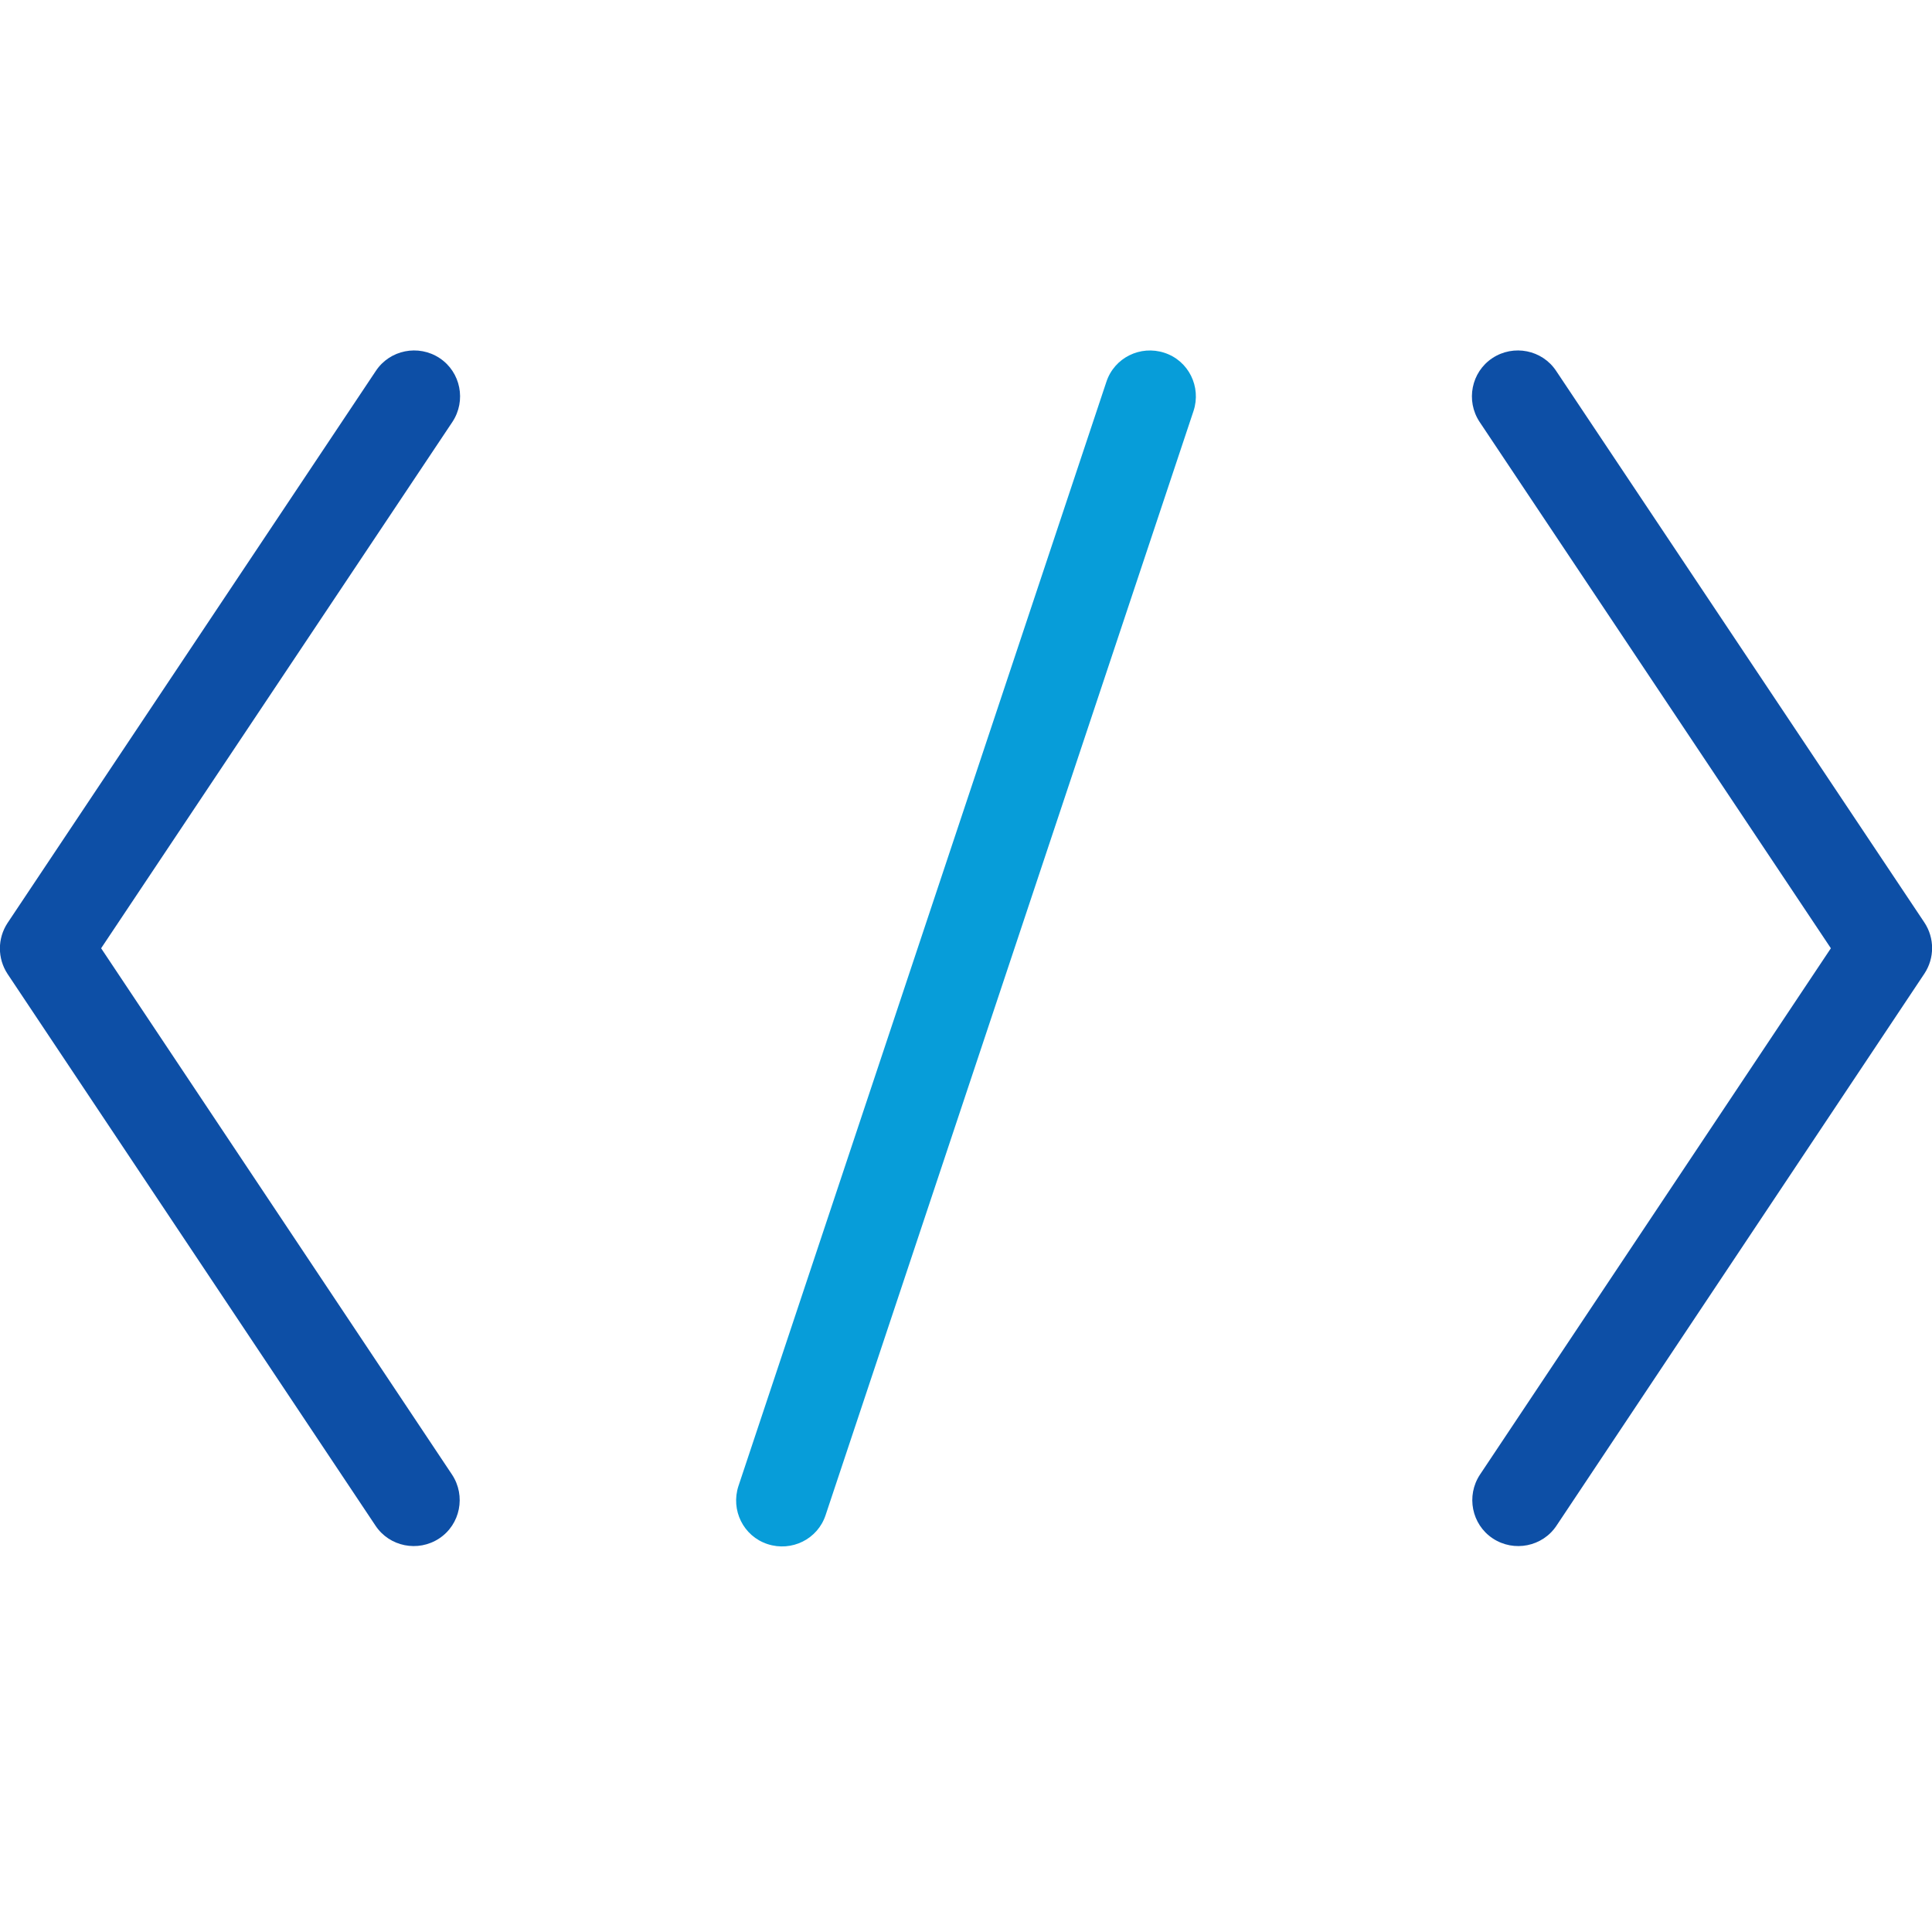
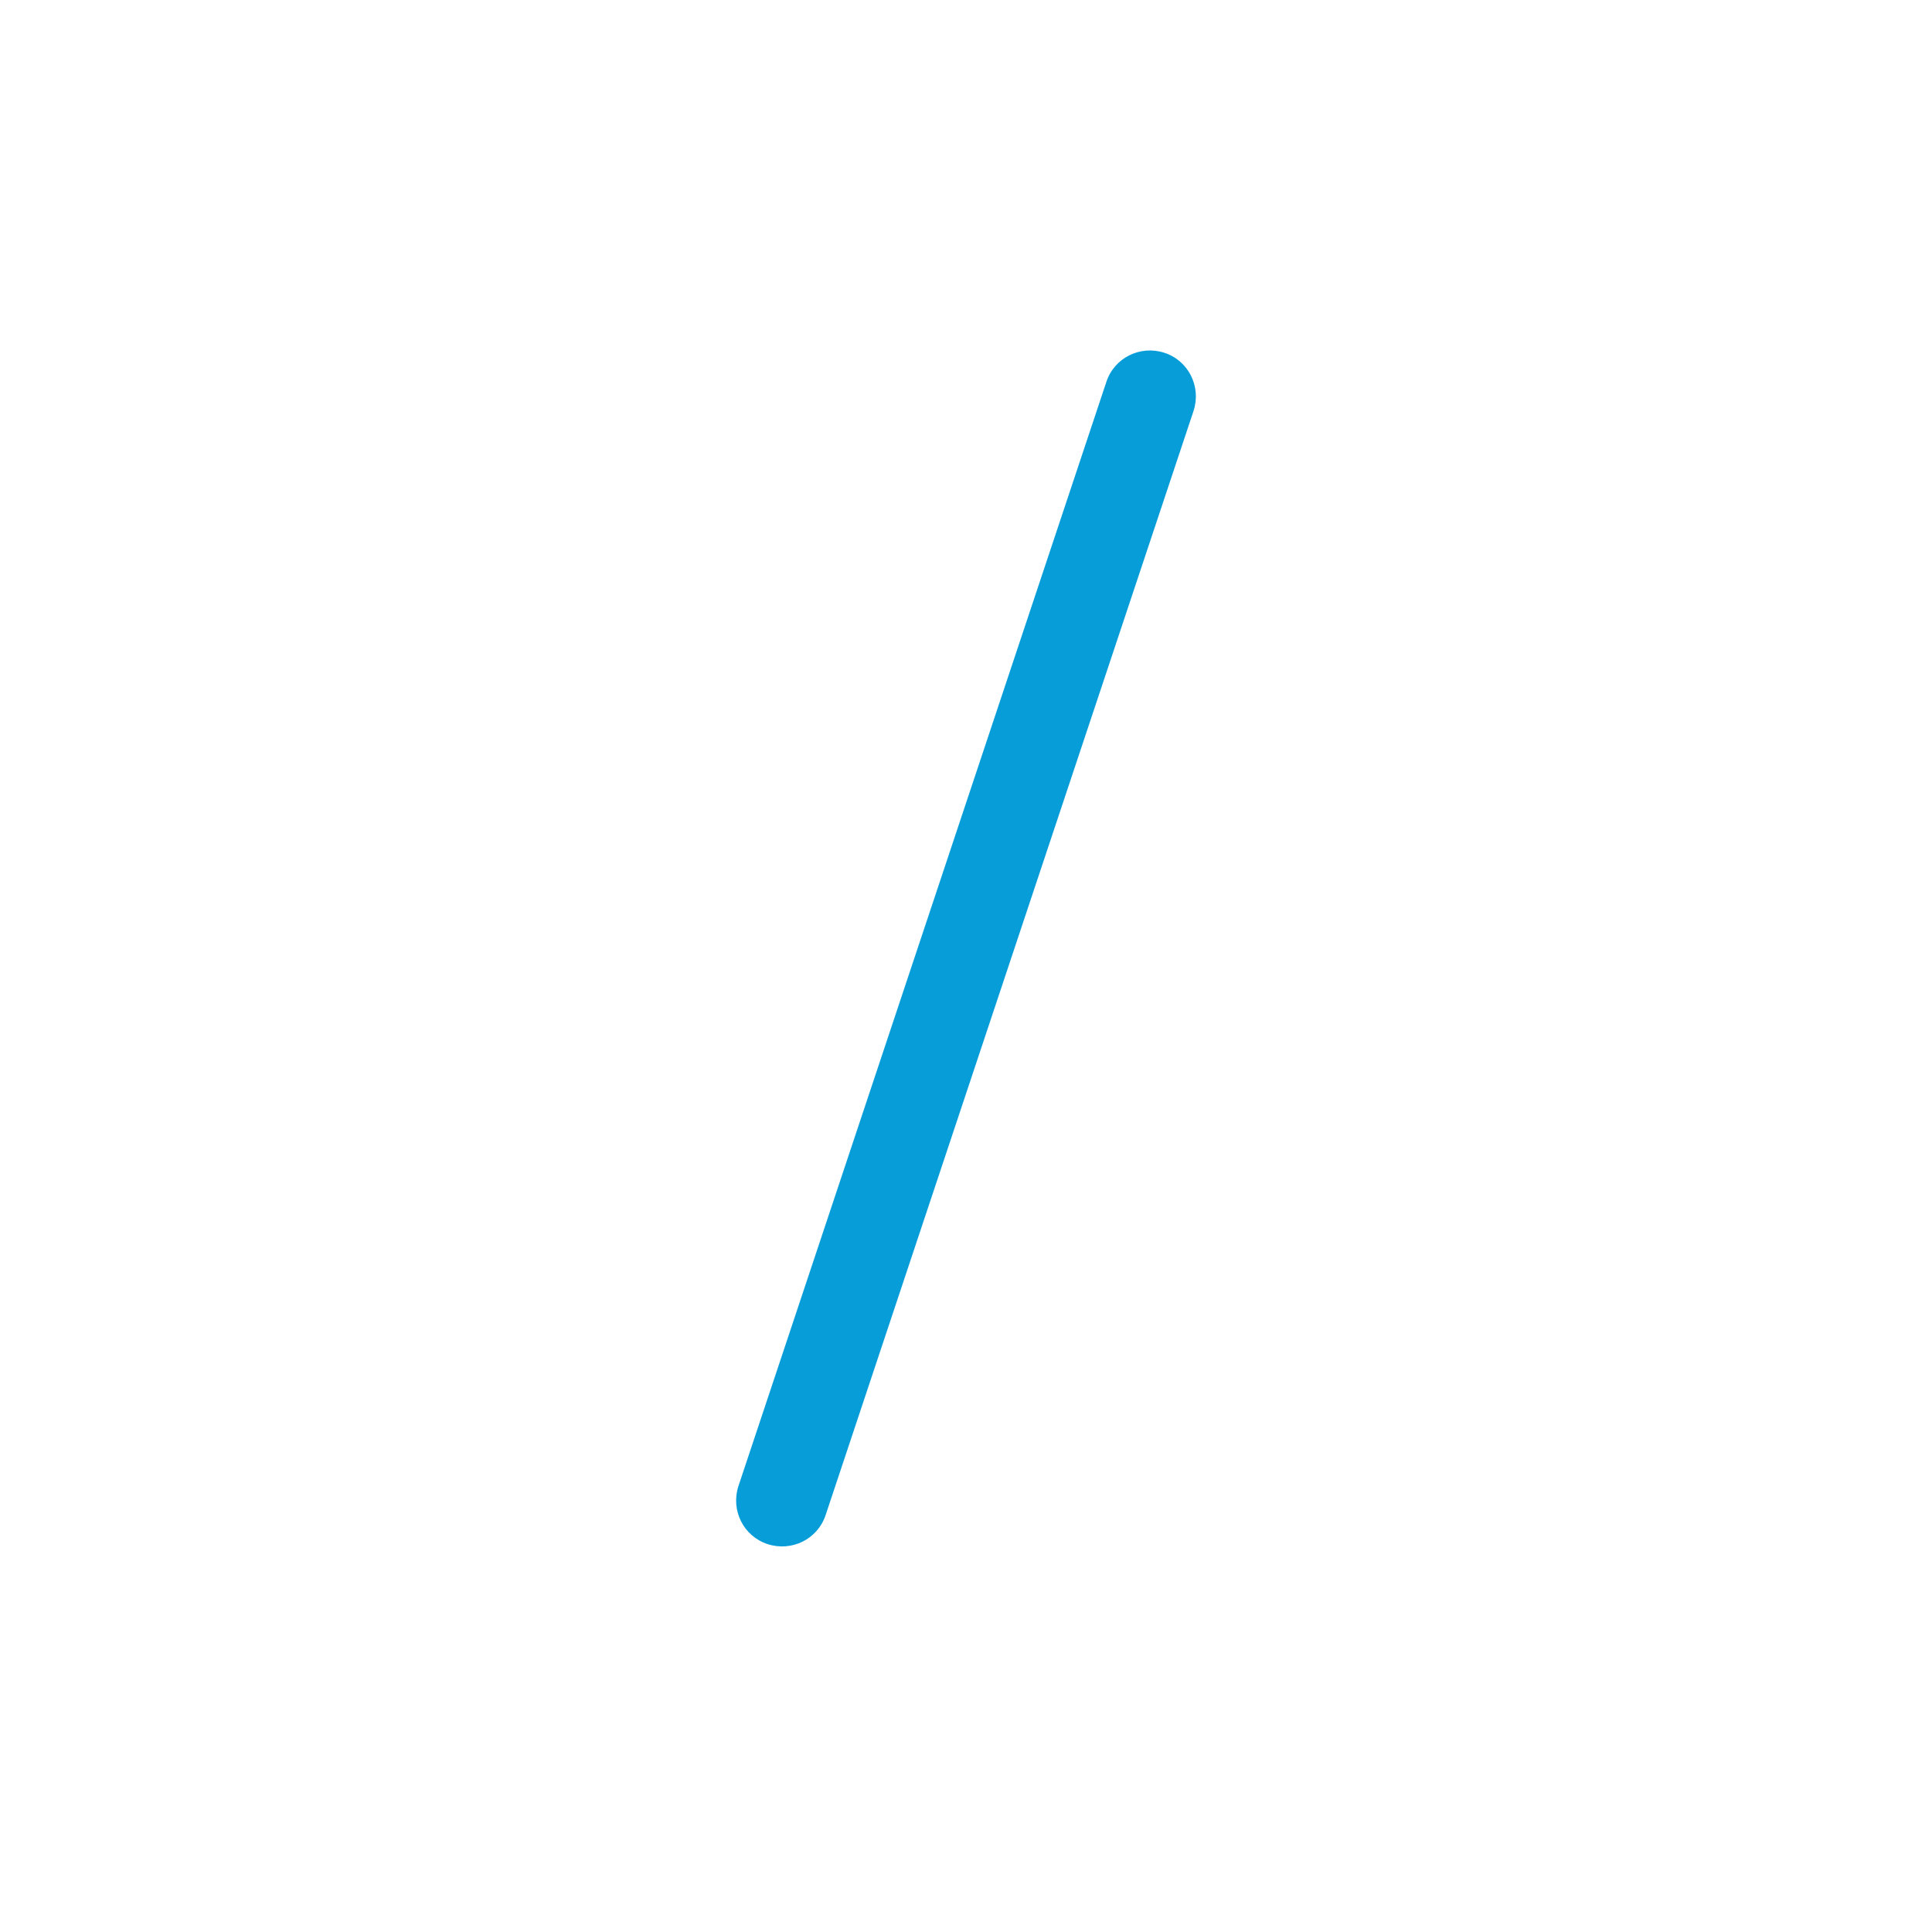
<svg xmlns="http://www.w3.org/2000/svg" version="1.1" id="Capa_1" x="0px" y="0px" width="512px" height="512px" viewBox="0 0 512 512" enable-background="new 0 0 512 512" xml:space="preserve">
  <g id="Capa_2_1_">
</g>
  <path fill="#079DD9" d="M293.2,101.2c2.1-6.4,9-9.8,15.4-7.7c6.4,2.1,9.8,9,7.7,15.4l-97.5,292.6c-2.1,6.4-9,9.8-15.4,7.7  c-6.4-2.1-9.8-9-7.7-15.4L293.2,101.2z" />
-   <path fill="#0D4FA6" d="M26.8,251.3l93,139.5c3.7,5.6,2.2,13.2-3.4,16.9c-5.6,3.7-13.2,2.2-16.9-3.4L2,258.1  c-2.7-4.1-2.7-9.4,0-13.5L99.6,98.3c3.7-5.6,11.3-7.1,16.9-3.4c5.6,3.7,7.1,11.3,3.4,16.9L26.8,251.3z" />
-   <path fill="#0D4FA6" d="M392.1,111.8c-3.7-5.6-2.2-13.2,3.4-16.9c5.6-3.7,13.2-2.2,16.9,3.4L510,244.5c2.7,4.1,2.7,9.4,0,13.5  l-97.5,146.3c-3.7,5.6-11.3,7.1-16.9,3.4c-5.6-3.7-7.1-11.3-3.4-16.9l93-139.5L392.1,111.8z" />
</svg>